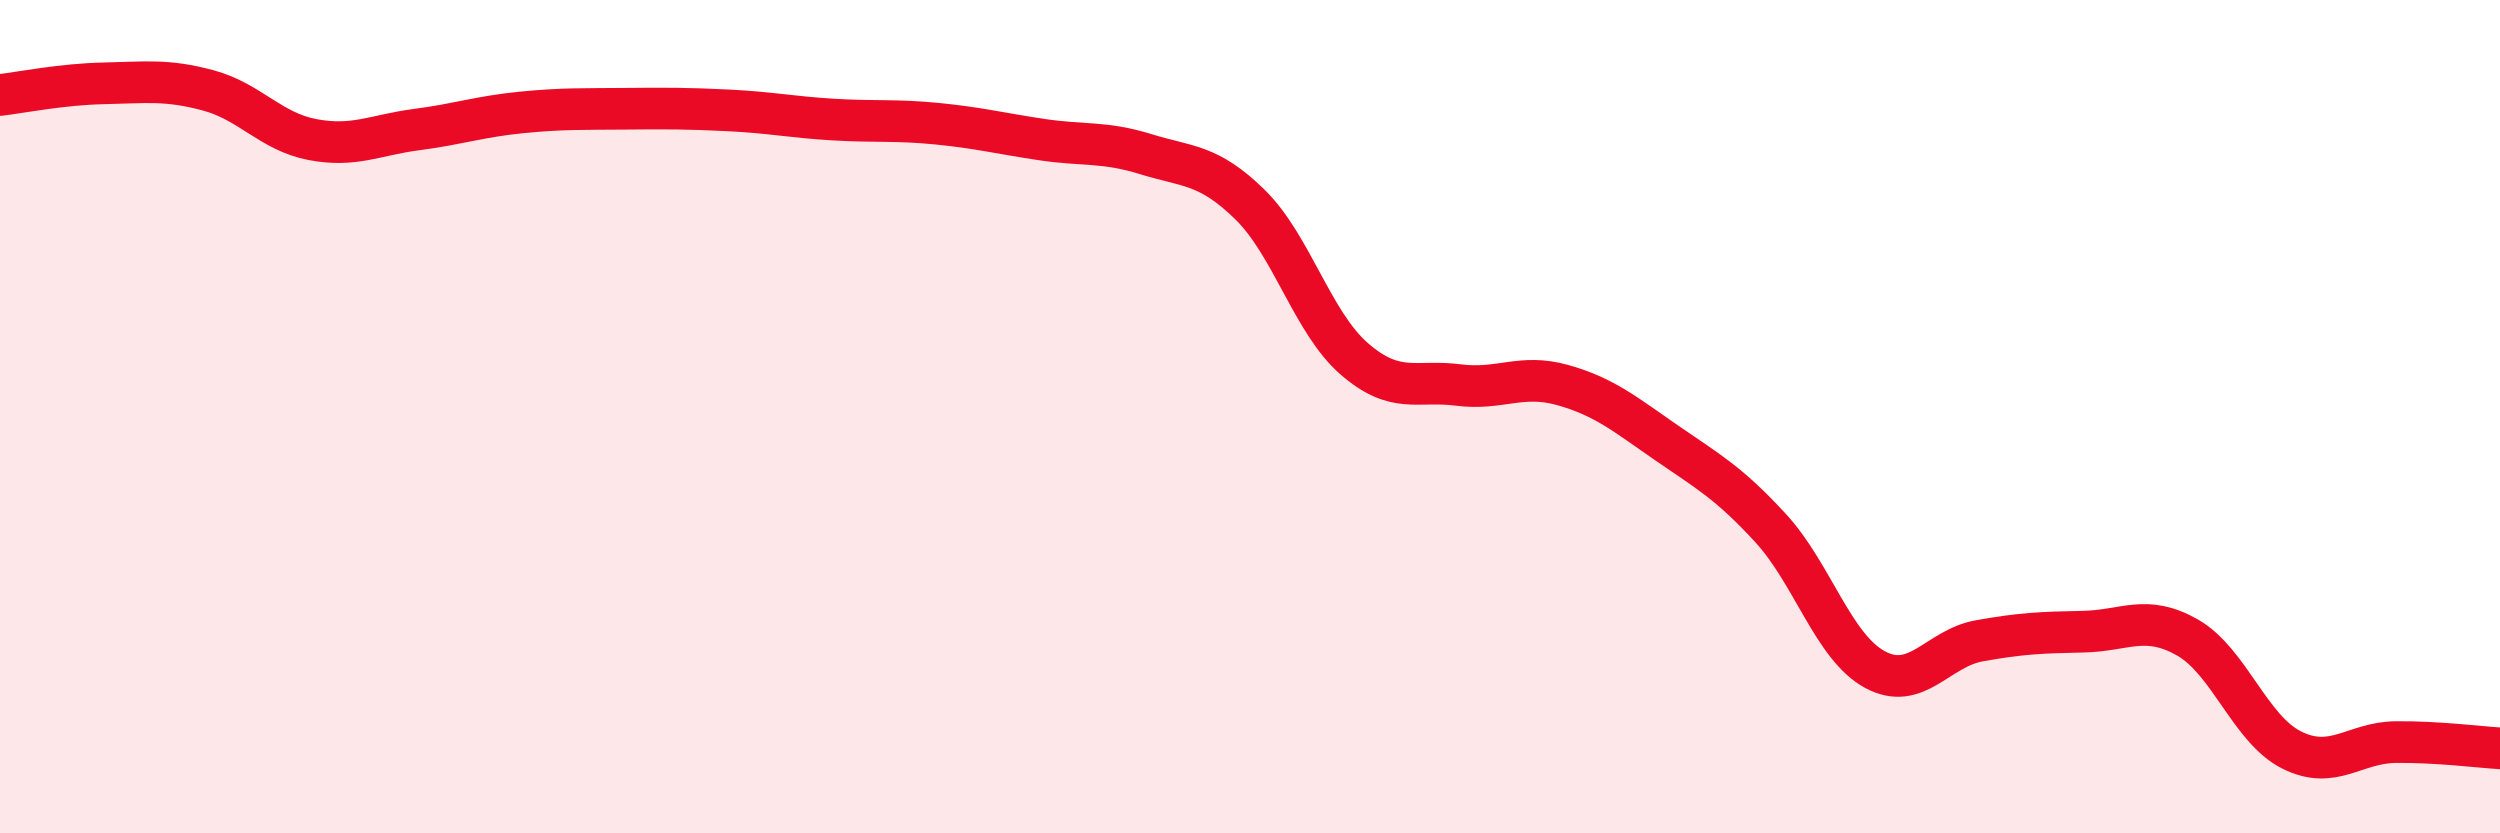
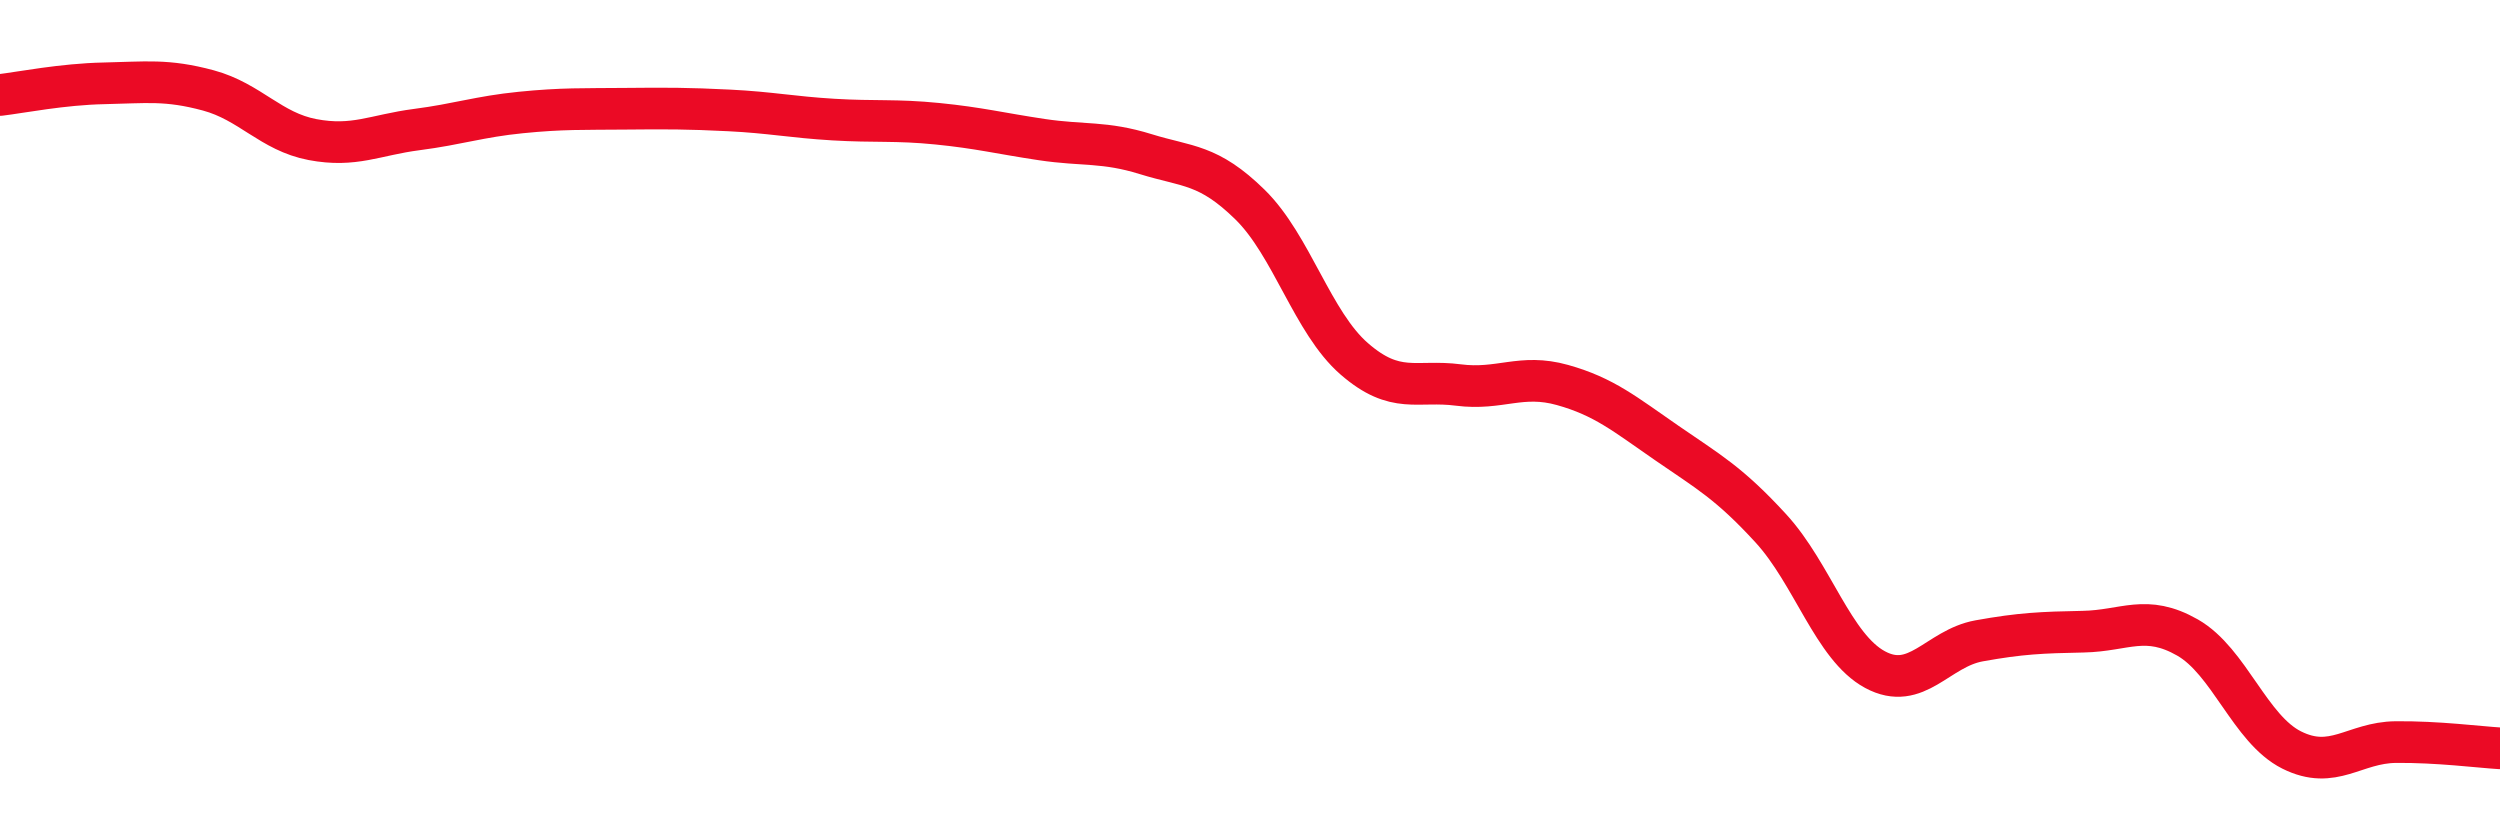
<svg xmlns="http://www.w3.org/2000/svg" width="60" height="20" viewBox="0 0 60 20">
-   <path d="M 0,2.28 C 0.5,2.22 1.5,2.02 2.5,2 C 3.5,1.98 4,1.9 5,2.17 C 6,2.44 6.5,3.16 7.5,3.35 C 8.5,3.54 9,3.24 10,3.11 C 11,2.98 11.5,2.8 12.5,2.7 C 13.5,2.6 14,2.62 15,2.61 C 16,2.6 16.5,2.6 17.5,2.65 C 18.5,2.7 19,2.81 20,2.87 C 21,2.93 21.5,2.87 22.5,2.97 C 23.5,3.07 24,3.2 25,3.35 C 26,3.5 26.5,3.39 27.5,3.7 C 28.5,4.01 29,3.93 30,4.91 C 31,5.89 31.5,7.74 32.5,8.61 C 33.5,9.48 34,9.11 35,9.24 C 36,9.37 36.5,8.96 37.5,9.24 C 38.5,9.52 39,9.94 40,10.63 C 41,11.32 41.5,11.59 42.5,12.68 C 43.5,13.77 44,15.53 45,16.07 C 46,16.61 46.5,15.56 47.5,15.38 C 48.5,15.2 49,15.18 50,15.16 C 51,15.14 51.5,14.73 52.5,15.3 C 53.5,15.87 54,17.5 55,18 C 56,18.5 56.5,17.82 57.5,17.81 C 58.5,17.8 59.5,17.93 60,17.96L60 20L0 20Z" fill="#EB0A25" opacity="0.1" stroke-linecap="round" stroke-linejoin="round" />
  <path d="M 0,2.28 C 0.5,2.22 1.5,2.02 2.5,2 C 3.5,1.98 4,1.9 5,2.17 C 6,2.44 6.5,3.16 7.5,3.35 C 8.5,3.54 9,3.24 10,3.11 C 11,2.98 11.5,2.8 12.5,2.7 C 13.5,2.6 14,2.62 15,2.61 C 16,2.6 16.5,2.6 17.5,2.65 C 18.5,2.7 19,2.81 20,2.87 C 21,2.93 21.5,2.87 22.5,2.97 C 23.5,3.07 24,3.2 25,3.35 C 26,3.5 26.5,3.39 27.5,3.7 C 28.5,4.01 29,3.93 30,4.91 C 31,5.89 31.5,7.74 32.5,8.61 C 33.5,9.48 34,9.11 35,9.24 C 36,9.37 36.5,8.96 37.5,9.24 C 38.5,9.52 39,9.94 40,10.63 C 41,11.32 41.5,11.59 42.5,12.68 C 43.5,13.77 44,15.53 45,16.07 C 46,16.61 46.5,15.56 47.5,15.38 C 48.5,15.2 49,15.18 50,15.16 C 51,15.14 51.5,14.73 52.5,15.3 C 53.5,15.87 54,17.5 55,18 C 56,18.5 56.5,17.82 57.5,17.81 C 58.5,17.8 59.5,17.93 60,17.96" stroke="#EB0A25" stroke-width="1" fill="none" stroke-linecap="round" stroke-linejoin="round" />
</svg>